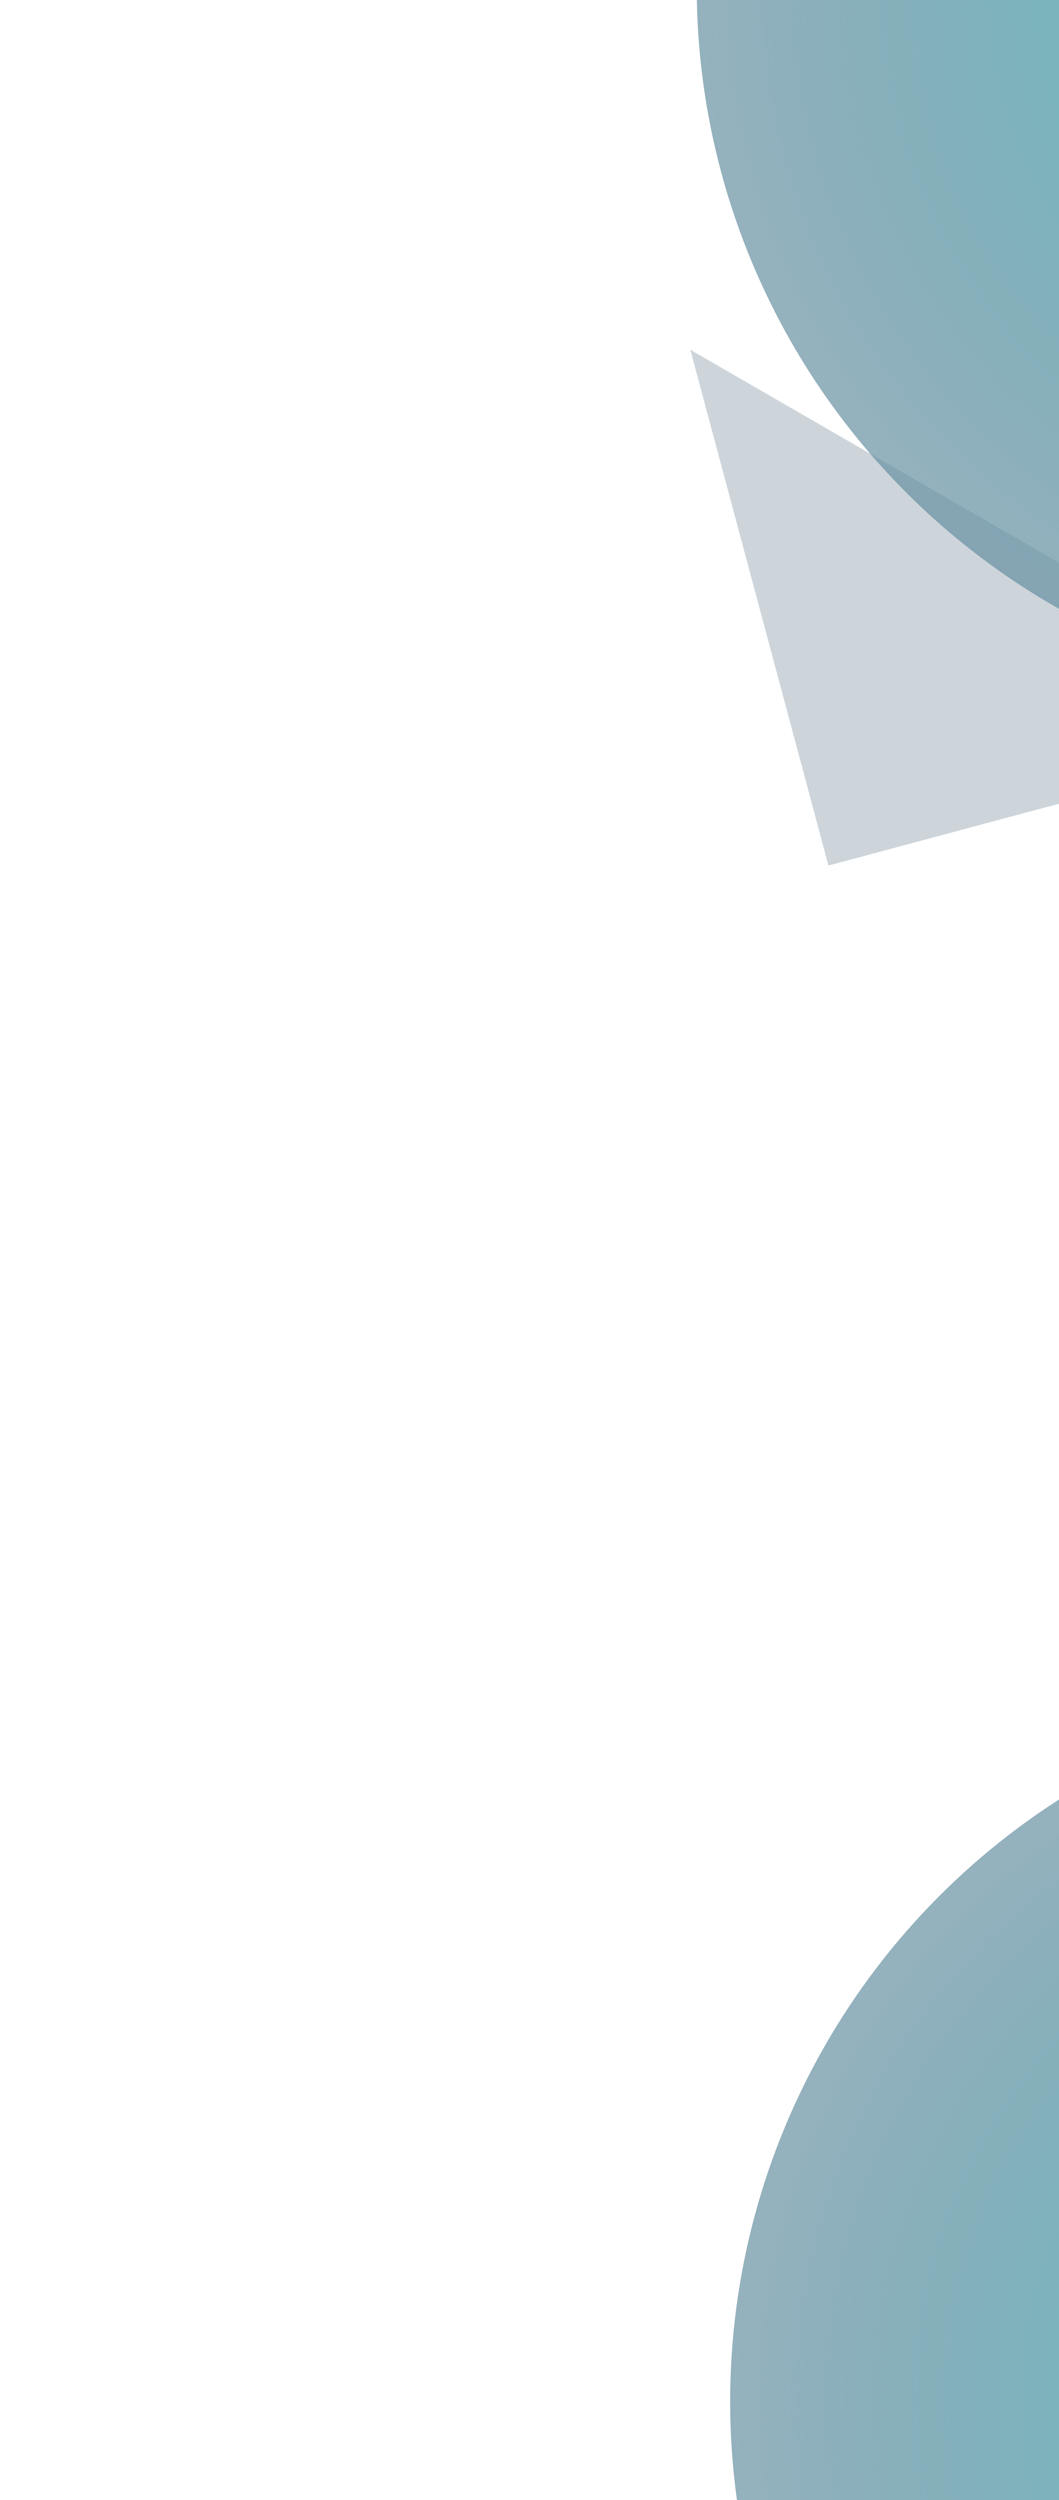
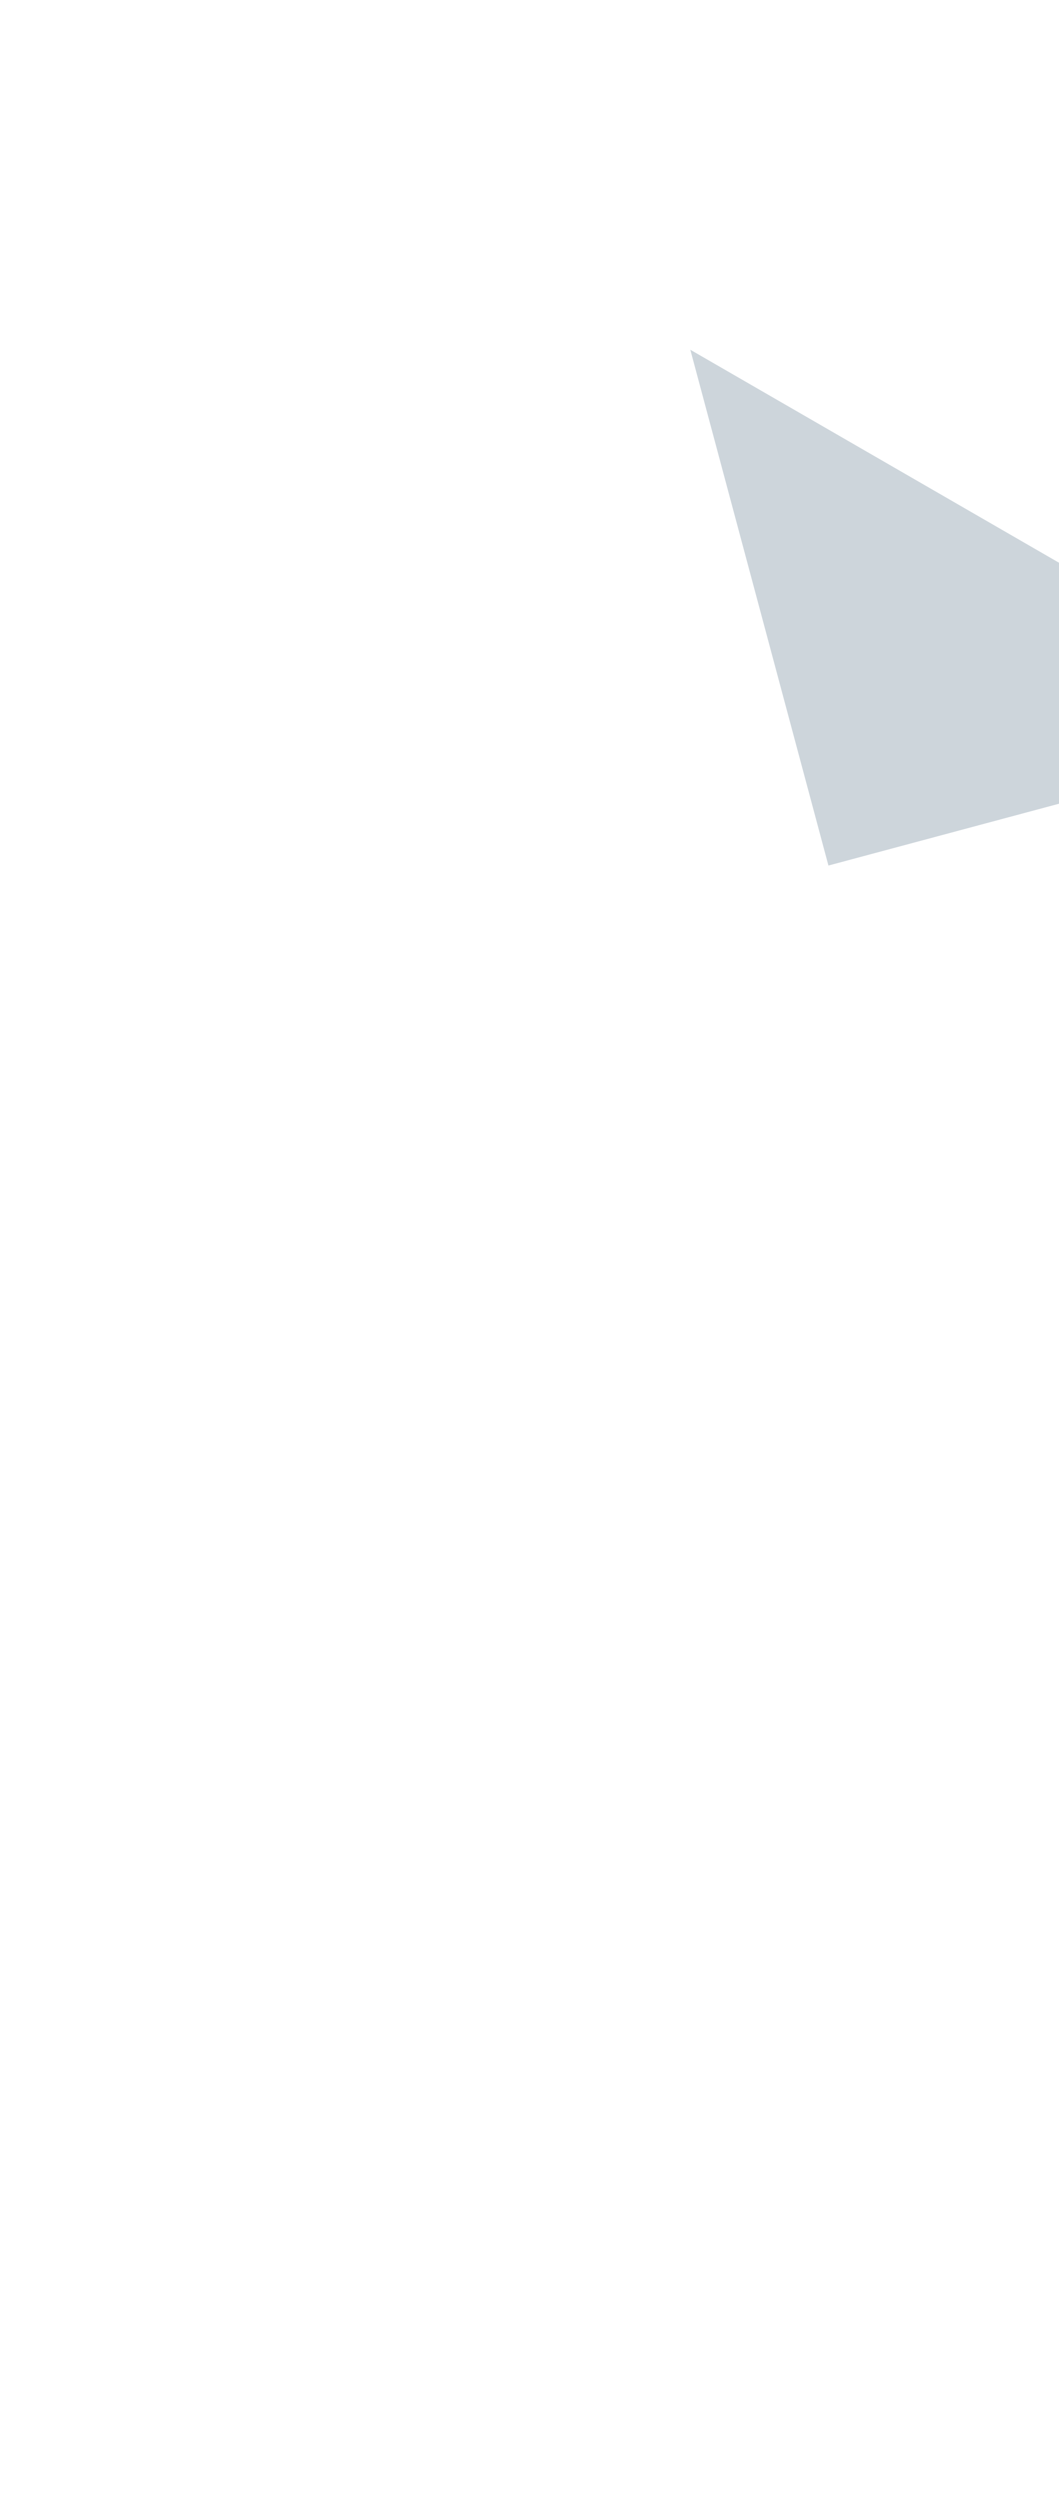
<svg xmlns="http://www.w3.org/2000/svg" width="760" height="1793" viewBox="0 0 760 1793" fill="none">
  <g filter="url(#filter0_f_1262_523)">
-     <circle cx="1037" cy="1722.41" r="513" fill="url(#paint0_radial_1262_523)" />
-   </g>
+     </g>
  <path fill-rule="evenodd" clip-rule="evenodd" d="M964.468 521.644L594.533 620.768L495.409 250.833L964.468 521.644Z" fill="#07314D" fill-opacity="0.2" />
  <g filter="url(#filter1_f_1262_523)">
-     <circle cx="1013" cy="-9.594" r="513" fill="url(#paint1_radial_1262_523)" />
-   </g>
+     </g>
  <defs>
    <filter id="filter0_f_1262_523" x="24" y="709.406" width="2026" height="2026" filterUnits="userSpaceOnUse" color-interpolation-filters="sRGB">
      <feFlood flood-opacity="0" result="BackgroundImageFix" />
      <feBlend mode="normal" in="SourceGraphic" in2="BackgroundImageFix" result="shape" />
      <feGaussianBlur stdDeviation="250" result="effect1_foregroundBlur_1262_523" />
    </filter>
    <filter id="filter1_f_1262_523" x="0" y="-1022.59" width="2026" height="2026" filterUnits="userSpaceOnUse" color-interpolation-filters="sRGB">
      <feFlood flood-opacity="0" result="BackgroundImageFix" />
      <feBlend mode="normal" in="SourceGraphic" in2="BackgroundImageFix" result="shape" />
      <feGaussianBlur stdDeviation="250" result="effect1_foregroundBlur_1262_523" />
    </filter>
    <radialGradient id="paint0_radial_1262_523" cx="0" cy="0" r="1" gradientUnits="userSpaceOnUse" gradientTransform="translate(1037 1722.41) rotate(90) scale(513)">
      <stop stop-color="#7CB4BC" />
      <stop offset="0.523" stop-color="#7CB4BC" />
      <stop offset="1" stop-color="#6790A2" stop-opacity="0.7" />
    </radialGradient>
    <radialGradient id="paint1_radial_1262_523" cx="0" cy="0" r="1" gradientUnits="userSpaceOnUse" gradientTransform="translate(1013 -9.594) rotate(90) scale(513)">
      <stop stop-color="#7CB4BC" />
      <stop offset="0.523" stop-color="#7CB4BC" />
      <stop offset="1" stop-color="#6790A2" stop-opacity="0.7" />
    </radialGradient>
  </defs>
</svg>